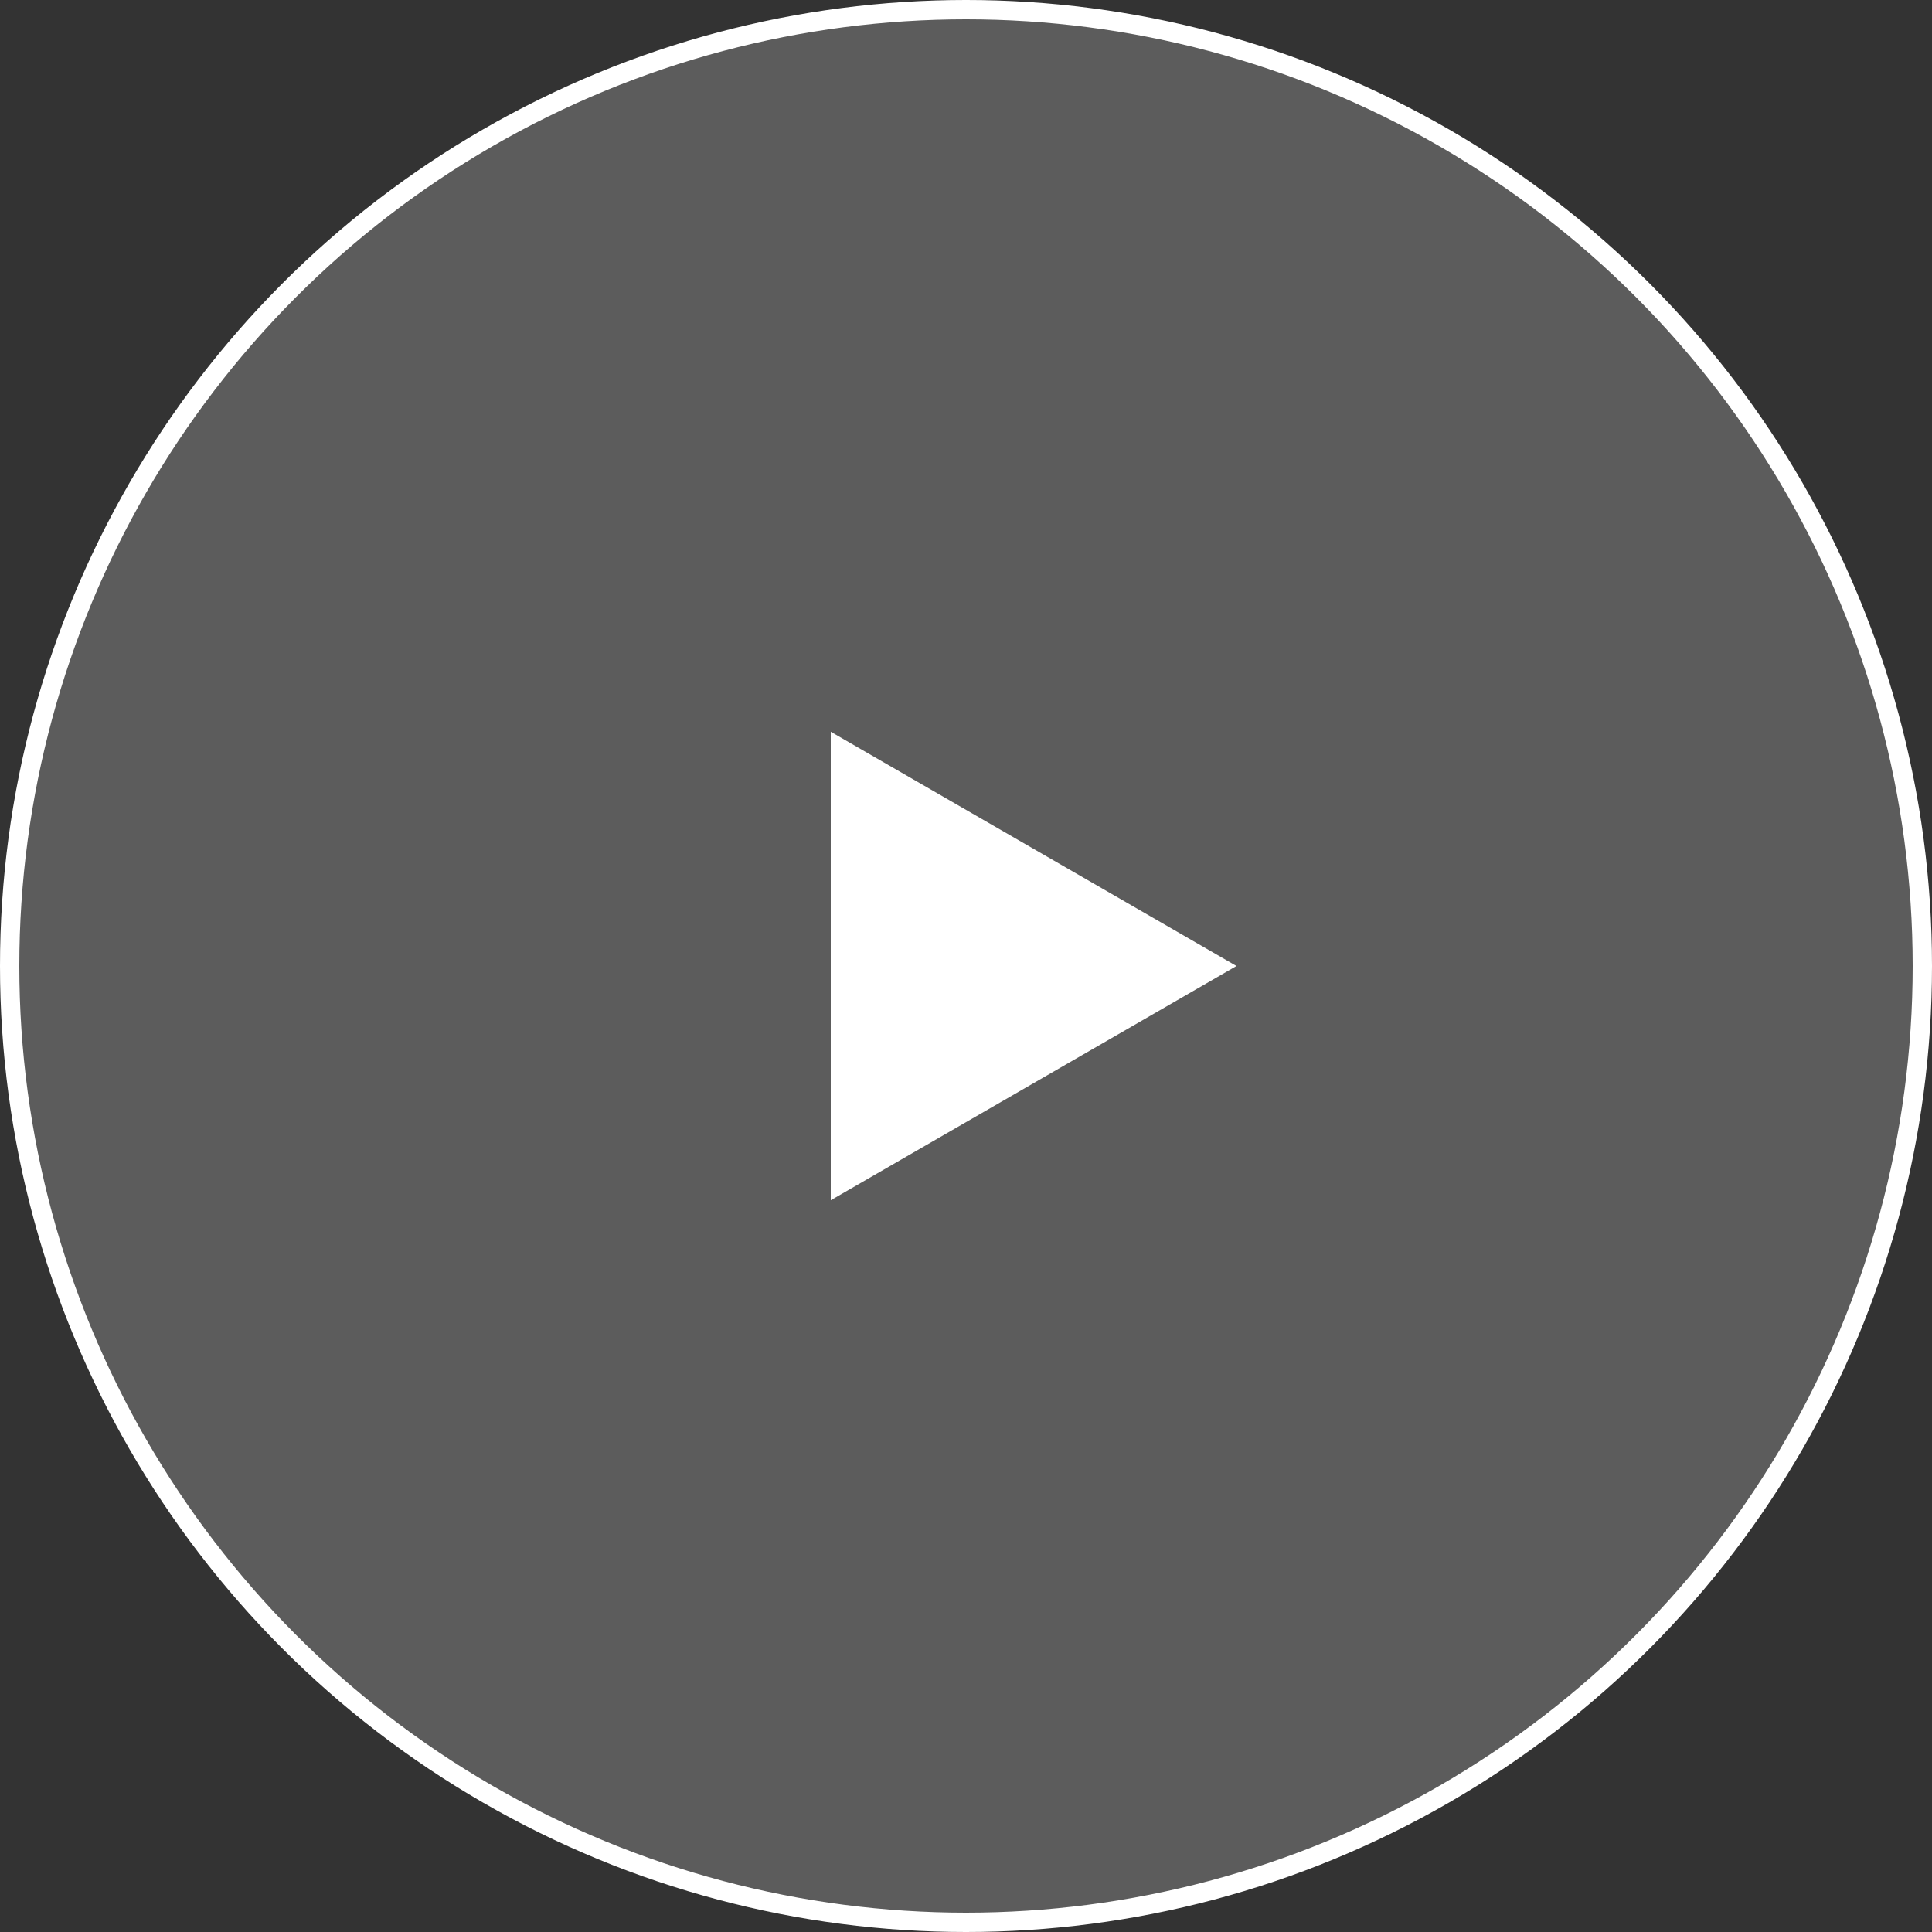
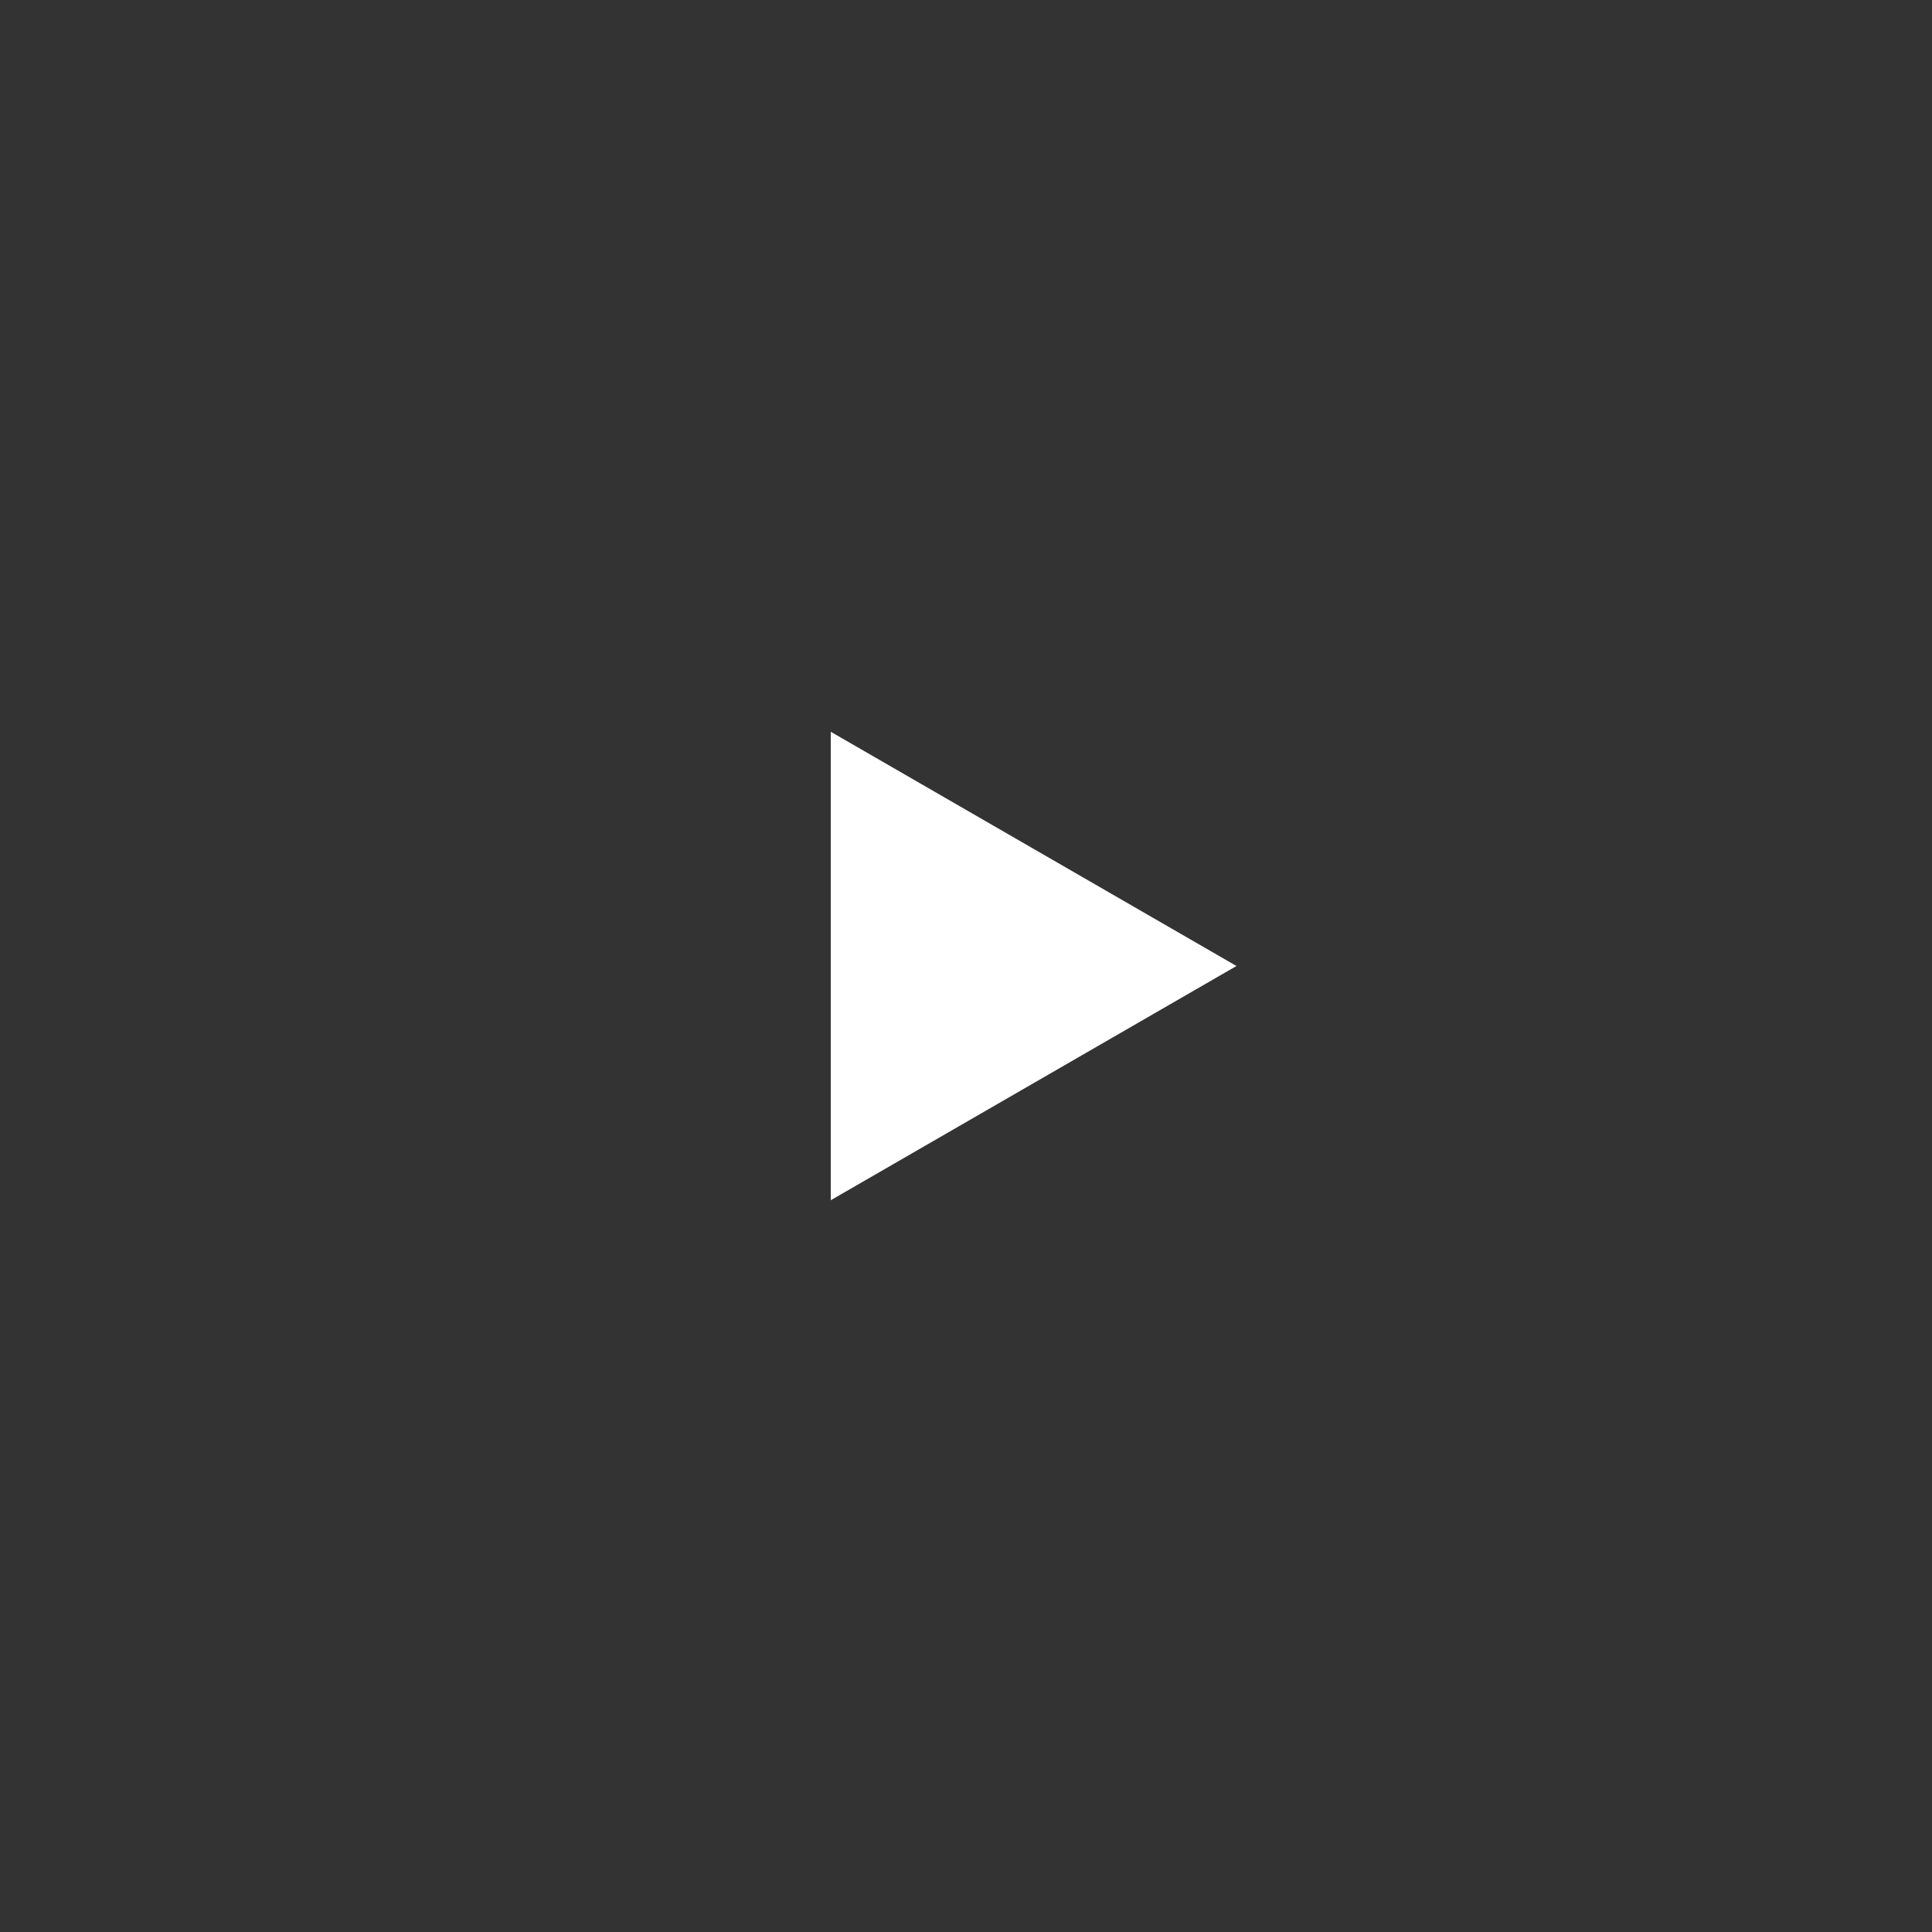
<svg xmlns="http://www.w3.org/2000/svg" width="100" height="100" viewBox="0 0 100 100" fill="none">
  <rect x="0" y="0" width="100" height="100" fill="#333333" stroke="none" />
-   <circle cx="50" cy="50" r="49.5" fill="white" fill-opacity="0.2" stroke="white" />
-   <path d="M64 50L43 62.124L43 37.876L64 50Z" fill="white" />
+   <path d="M64 50L43 62.124L43 37.876L64 50" fill="white" />
</svg>